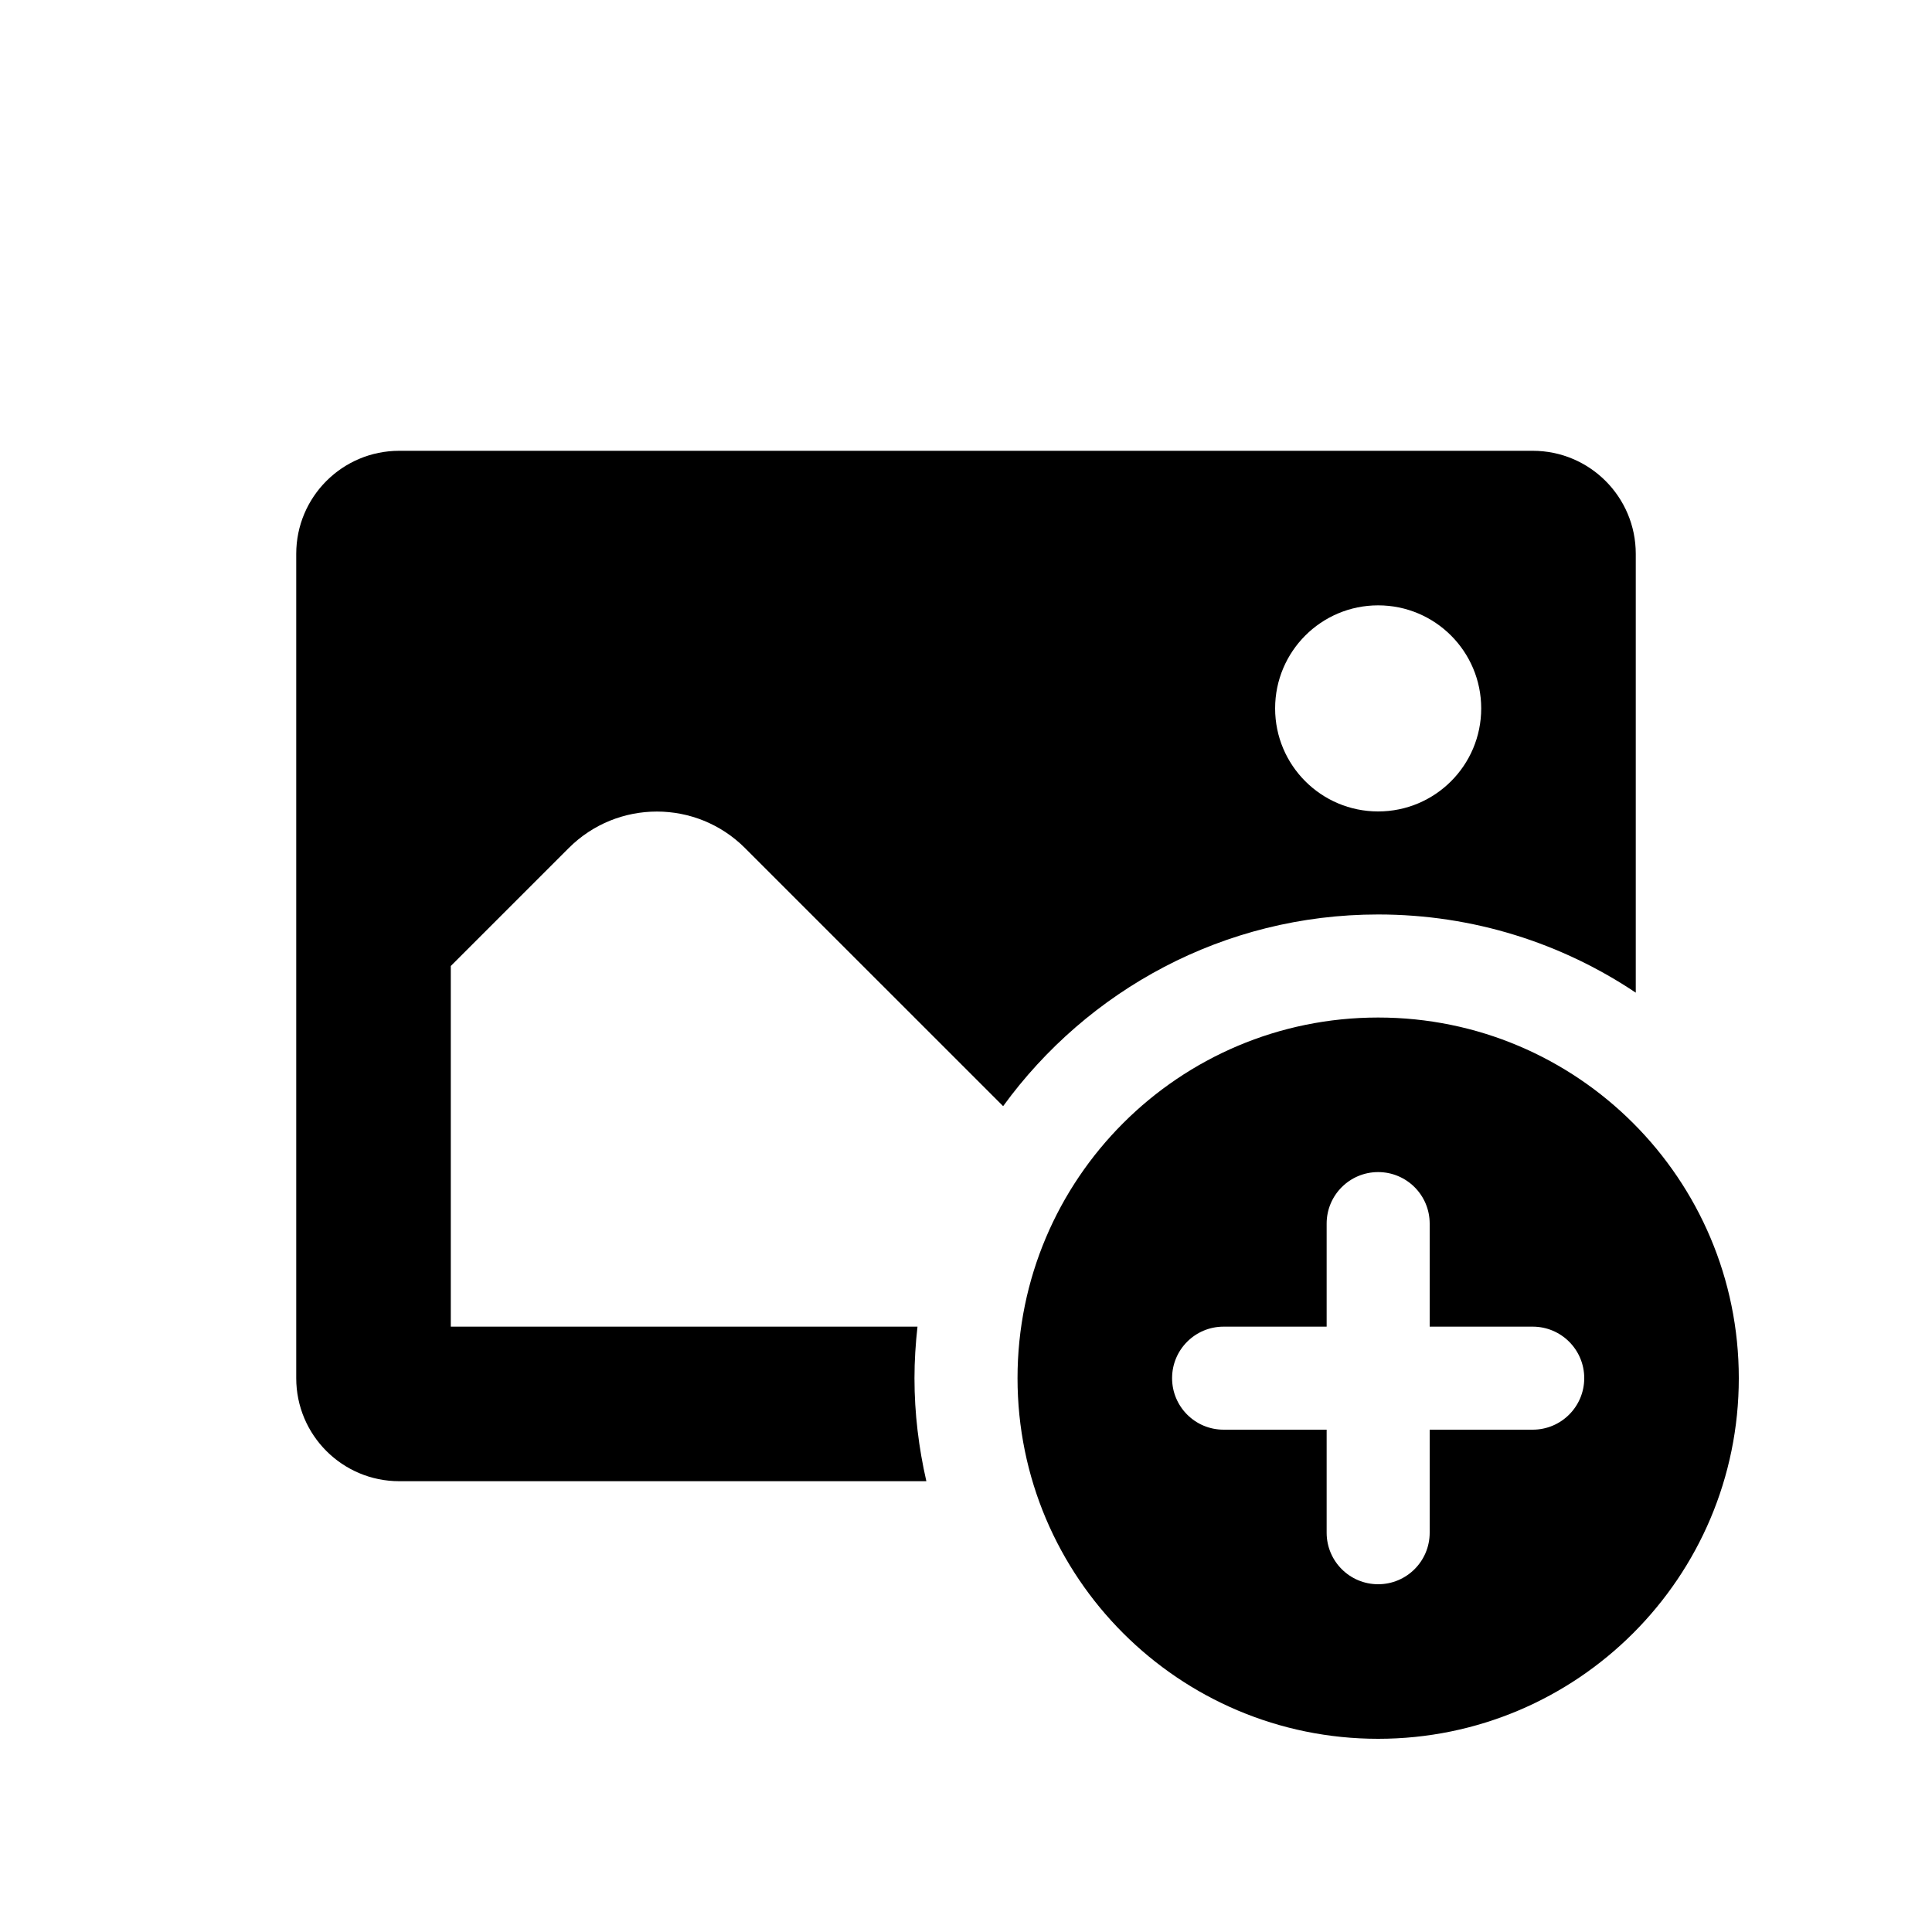
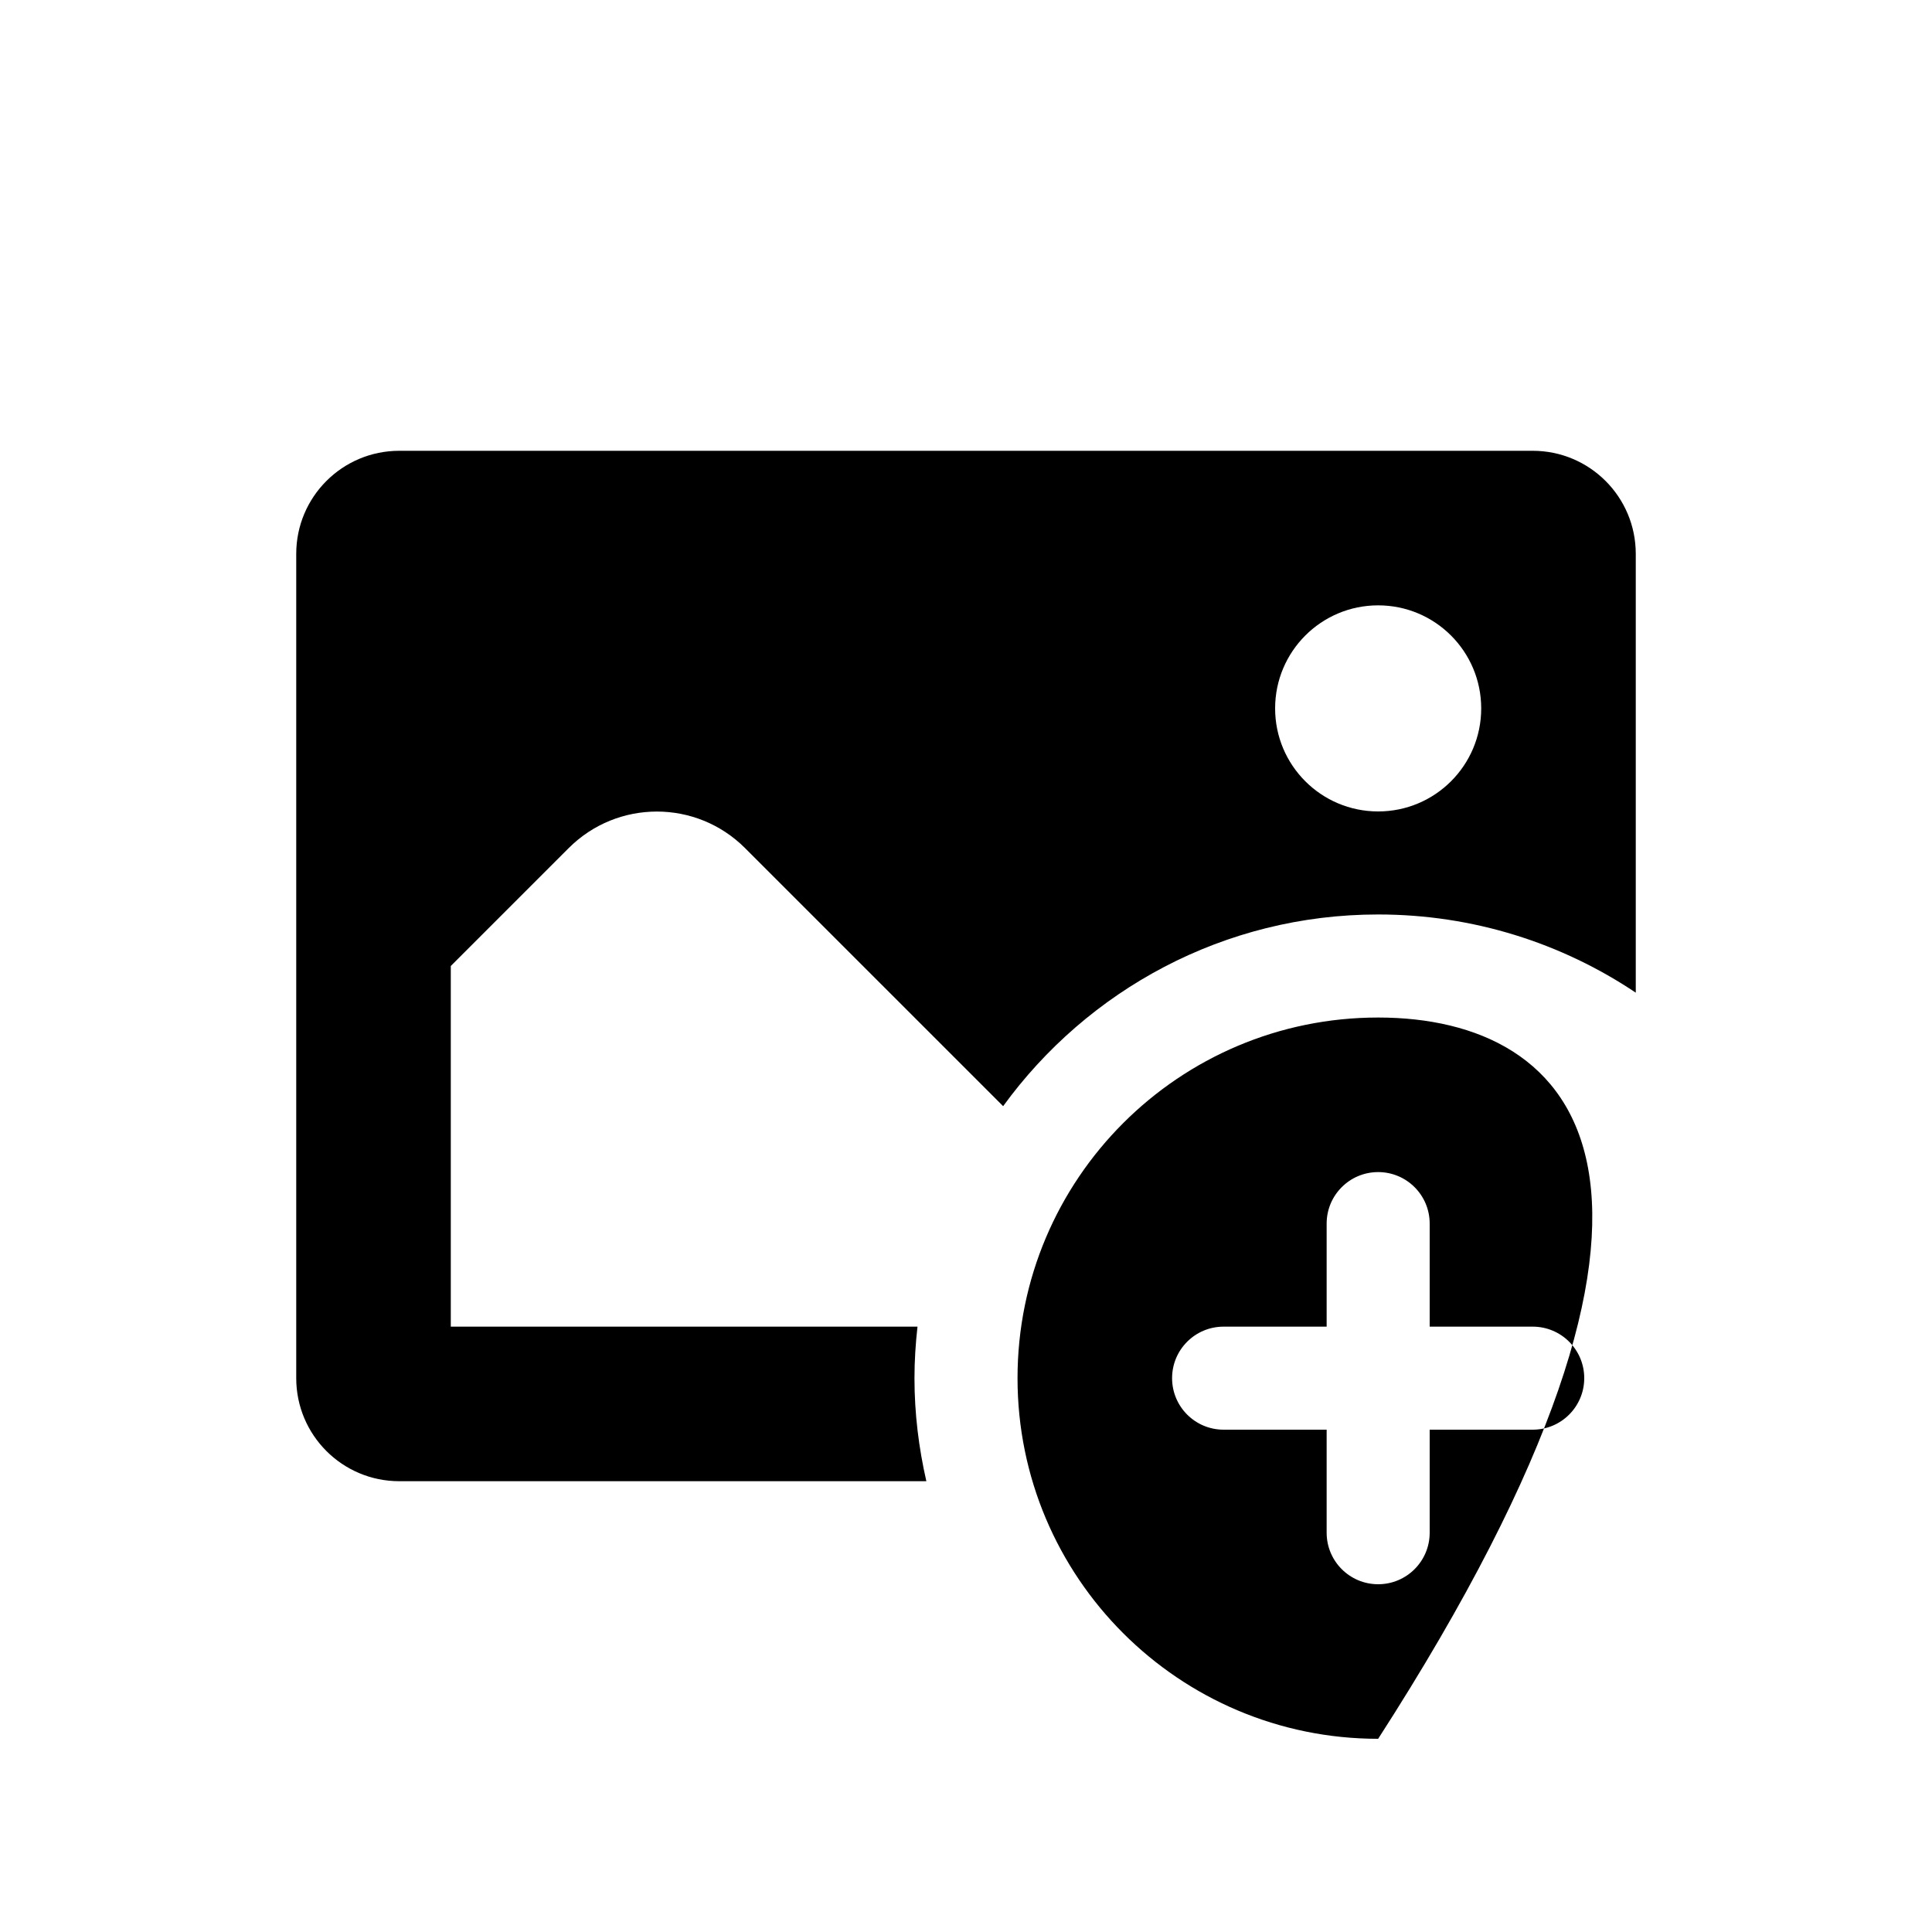
<svg xmlns="http://www.w3.org/2000/svg" width="100" height="100" viewBox="0 0 100 100" fill="none">
-   <path d="M20.667 23.333C17.72 23.333 15.333 25.72 15.333 28.667V71.333C15.333 74.28 17.72 76.667 20.667 76.667H47.948C47.556 74.949 47.333 73.168 47.333 71.333C47.333 70.432 47.391 69.544 47.489 68.667H23.333V50L29.437 43.896C31.957 41.376 36.042 41.376 38.562 43.896L51.922 57.255C56.285 51.252 63.344 47.333 71.333 47.333C76.269 47.333 80.853 48.825 84.667 51.38V28.667C84.667 25.72 82.28 23.333 79.333 23.333H20.667ZM71.333 31.333C74.28 31.333 76.667 33.72 76.667 36.667C76.667 39.613 74.28 42 71.333 42C68.387 42 66 39.613 66 36.667C66 33.72 68.387 31.333 71.333 31.333ZM71.333 52.667C61.024 52.667 52.667 61.024 52.667 71.333C52.667 81.643 61.024 90 71.333 90C81.643 90 90 81.643 90 71.333C90 61.024 81.643 52.667 71.333 52.667ZM71.333 60.667C72.805 60.667 74 61.859 74 63.333V68.667H79.333C80.805 68.667 82 69.859 82 71.333C82 72.808 80.805 74 79.333 74H74V79.333C74 80.808 72.805 82 71.333 82C69.861 82 68.667 80.808 68.667 79.333V74H63.333C61.861 74 60.667 72.808 60.667 71.333C60.667 69.859 61.861 68.667 63.333 68.667H68.667V63.333C68.667 61.859 69.861 60.667 71.333 60.667Z" fill="black" />
+   <path d="M20.667 23.333C17.72 23.333 15.333 25.72 15.333 28.667V71.333C15.333 74.28 17.72 76.667 20.667 76.667H47.948C47.556 74.949 47.333 73.168 47.333 71.333C47.333 70.432 47.391 69.544 47.489 68.667H23.333V50L29.437 43.896C31.957 41.376 36.042 41.376 38.562 43.896L51.922 57.255C56.285 51.252 63.344 47.333 71.333 47.333C76.269 47.333 80.853 48.825 84.667 51.38V28.667C84.667 25.72 82.28 23.333 79.333 23.333H20.667ZM71.333 31.333C74.28 31.333 76.667 33.72 76.667 36.667C76.667 39.613 74.28 42 71.333 42C68.387 42 66 39.613 66 36.667C66 33.72 68.387 31.333 71.333 31.333ZM71.333 52.667C61.024 52.667 52.667 61.024 52.667 71.333C52.667 81.643 61.024 90 71.333 90C90 61.024 81.643 52.667 71.333 52.667ZM71.333 60.667C72.805 60.667 74 61.859 74 63.333V68.667H79.333C80.805 68.667 82 69.859 82 71.333C82 72.808 80.805 74 79.333 74H74V79.333C74 80.808 72.805 82 71.333 82C69.861 82 68.667 80.808 68.667 79.333V74H63.333C61.861 74 60.667 72.808 60.667 71.333C60.667 69.859 61.861 68.667 63.333 68.667H68.667V63.333C68.667 61.859 69.861 60.667 71.333 60.667Z" fill="black" />
</svg>